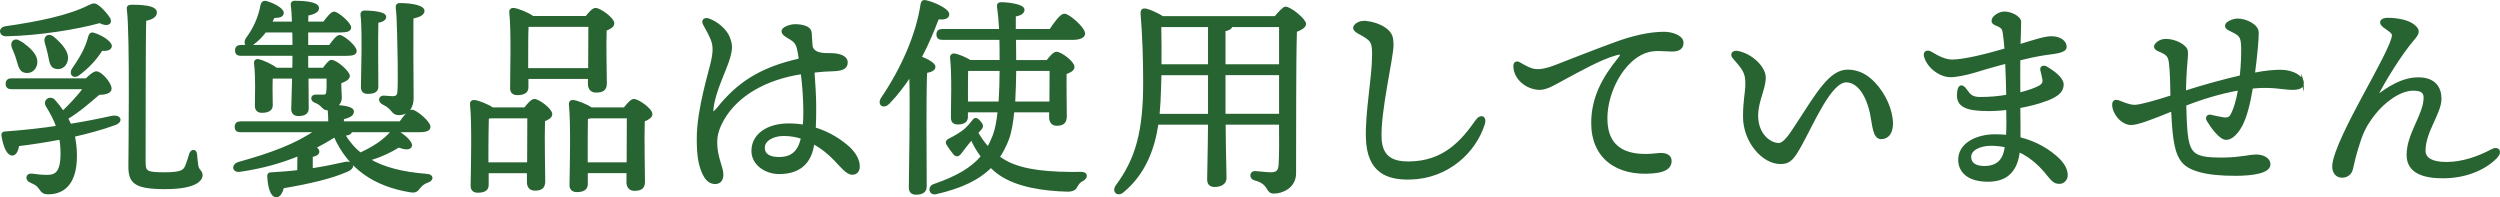
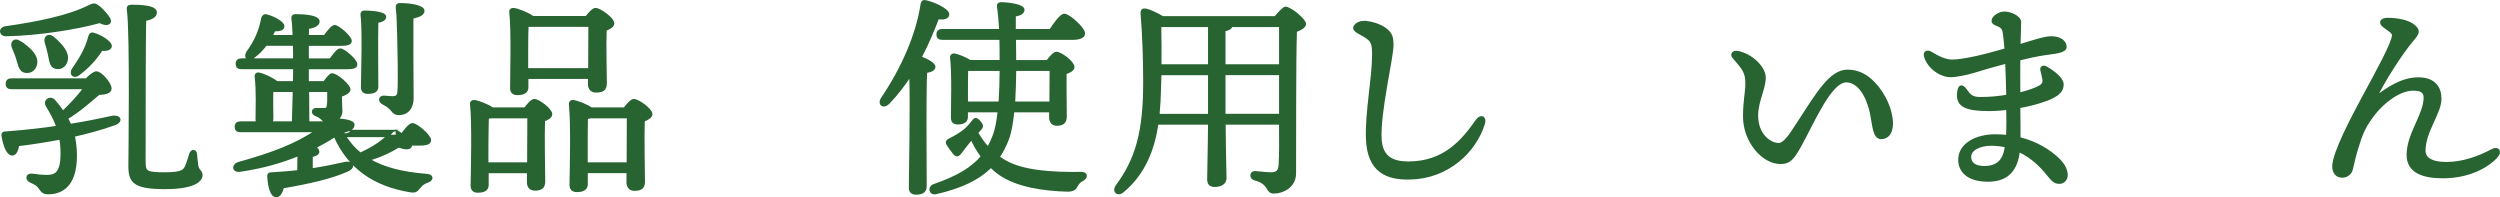
<svg xmlns="http://www.w3.org/2000/svg" id="Layer_2" data-name="Layer 2" viewBox="0 0 634.86 50.09">
  <defs>
    <style>
      .cls-1 {
        fill: #286432;
        stroke: #286432;
        stroke-miterlimit: 10;
        stroke-width: .6px;
      }
    </style>
  </defs>
  <g id="design">
    <g>
      <path class="cls-1" d="m1.42,6.96c8.32-1.19,15.98-2.75,21.17-5.35,1.24-.59,1.46-.65,2.59.22.97.86,2,2,2.54,2.92.59,1.13-.43,1.84-2.38.81-5.67,1.57-15.34,3.19-23.76,3.35-1.57.05-1.78-1.73-.16-1.94Zm20.52,13.23c.97-.97,1.94-1.78,2.54-1.78,1.13,0,3.56,2.75,3.56,4.1,0,.97-1.4,1.24-2.97,1.3-2.16,1.84-5.13,4.48-8.1,6.21.27.54.59,1.13.86,1.73,4-.65,7.51-1.35,10.64-2.05,2.11-.32,2.54,1.19.54,1.84-2.97,1.08-6.48,2.05-10.31,2.92.32,1.51.54,3.19.54,5.08,0,8.05-4,9.5-7.02,9.5-1.19,0-1.51-.43-2.11-1.3-.59-.86-1.08-1.08-2.27-1.62-1.24-.49-1.08-1.89.27-1.73,1.24.16,2.43.32,3.83.32,2.11,0,3.73-.7,3.73-5.67,0-1.4-.11-2.7-.32-3.89-3.46.65-7.13,1.24-10.75,1.67-.22,1.24-.65,2.38-1.46,2.38-1.13,0-2-1.89-2.48-4.81-.05-.49.16-.7.59-.7,5.08-.38,9.45-.86,13.34-1.46-.7-2.05-1.67-3.73-2.59-5.24-.92-1.35.59-2.48,1.67-1.51.86.97,1.62,1.94,2.32,2.97,2-1.94,4.21-4.27,5.45-6.1H2.93c-.7,0-1.19-.22-1.19-1.08,0-.81.49-1.08,1.19-1.08h19.01ZM4.98,10.63c2.48,1.62,4.54,3.46,4.16,5.62-.27,1.35-1.35,2.21-2.75,1.94-1.3-.22-1.46-1.62-1.94-3.08-.27-.97-.7-2.05-1.13-3.02-.54-1.24.27-2.32,1.67-1.46Zm8.48-1.08c2.21,1.89,4,3.94,3.4,5.94-.32,1.24-1.46,2.05-2.81,1.67-1.24-.38-1.24-1.84-1.57-3.24-.22-1.03-.49-2.11-.81-3.08-.43-1.3.54-2.27,1.78-1.3Zm14.63,2.11c-.05.76-.7,1.03-2.32.97-1.62,2.54-3.35,4.32-5.72,6.16-1.13.97-2.21.22-1.62-1.03,1.62-2.38,3.46-5.13,4.27-8.42.11-.49.43-.92.97-.76,2,.54,4.43,2.16,4.43,3.08Zm23.06,32.83c0,1.13-1.4,3.24-9.23,3.24s-9.02-1.51-9.02-5.56c0-2.27.43-33.59-.38-39.64-.11-.76.05-1.03.97-1.03,4.27,0,6.05.59,6.05,1.67.05,1.08-1.46,1.67-2.7,1.84-.16,2.48-.16,33.59-.16,36.02,0,2.65.38,3.02,5.13,3.02,4.43,0,5.02-.7,5.51-1.89.43-1.03.86-2.43,1.03-3.08.38-.97,1.3-.97,1.4.11.05.59.16,1.84.27,2.65.22,1.62,1.13,1.57,1.13,2.65Z" />
-       <path class="cls-1" d="m100.75,33.32c1.73,1.03,3.83,2.81,3.56,3.73-.27.92-1.78.59-3.08.11-1.89,1.19-4.64,2.54-7.61,3.35,3.78,2.27,8.64,3.46,14.74,3.94,1.57.11,1.46,1.19.27,1.62-1.08.38-1.57.81-2.11,1.46-.76.97-1.03,1.24-2.54.97-8.59-1.46-15.28-5.62-18.96-13.99-1.67,1.08-3.4,2.05-5.08,2.92.49.32.86.7.86,1.03,0,.59-.54.92-1.67,1.13v3.46c3.19-.49,6.05-1.08,8.42-1.62,2.11-.43,2.54,1.08.59,1.89-4,1.78-9.67,3.08-16.31,4.21-.32,1.24-.92,2.38-1.73,2.27-1.13-.11-1.78-2.16-1.94-5.08,0-.49.22-.65.65-.65,2.48-.16,4.81-.32,6.97-.59,0-1.46.05-2.97.05-4.16-4.59,1.89-9.34,3.19-14.8,4-1.84.32-2-1.4-.43-1.89,8.32-2.32,14.63-4.64,19.66-8.15h-19.17c-.7,0-1.19-.22-1.19-1.08,0-.81.49-1.08,1.19-1.08h22.57c0-1.08-.05-2.32-.16-3.4h-.22c-.76,0-.92-.22-1.51-.81-.59-.59-1.08-.86-1.67-1.08-1.08-.38-.97-1.51.05-1.51h2.11c.65,0,.81-.43.86-.81.16-1.08.11-1.62.11-2.81v-1.03h-5.18c0,3.24.05,6.97.05,7.88,0,1.19-.86,1.62-2.38,1.62-.86,0-1.46-.49-1.46-1.46,0-.92.11-4.7.22-8.05h-5.51c-.05.76-.05,2.54-.05,3.29,0,.65.05,3.02.05,3.78,0,1.13-.92,1.62-2.48,1.62-.97,0-1.46-.54-1.46-1.46,0-2.27.22-7.18-.22-10.85-.05-.59.38-.86.86-.7,1.13.22,3.29,1.24,4.48,2.16h4.37c.05-1.19.05-2.16.05-2.7v-.92h-13.39c-.7,0-1.19-.22-1.19-1.08,0-.81.49-1.08,1.19-1.08h13.39c0-1.13,0-2.43-.05-3.78h-7.18c-.81,1.13-1.84,2.21-3.19,3.19-1.24.97-2.21.11-1.51-1.19,2-2.7,3.24-5.45,3.83-8.69.11-.49.49-.86,1.08-.7,1.89.49,4.21,1.78,4.21,2.7,0,.7-.59,1.03-2.27,1.03-.22.49-.49.97-.76,1.51h5.72c-.05-1.78-.16-3.46-.32-4.54-.05-.49.22-.76.7-.76,2.38,0,5.89.27,5.89,1.57,0,.81-1.03,1.35-2.7,1.62l-.05,2.11h4.32c.92-1.24,1.94-2.54,2.54-2.54.86,0,4,2.65,4.05,3.73,0,.7-.76.97-2.43.97h-8.48v3.78h5.78c.92-1.24,1.89-2.54,2.48-2.54.92,0,4.05,2.65,4.05,3.73.05.7-.65.97-2.43.97h-9.88v3.62h4.21c.7-.97,1.51-1.94,1.89-2,1.24-.11,4.48,2.81,4.48,3.78,0,.7-1.03,1.24-2.16,1.62-.05,1.03.05,1.73.11,3.78.05.97-.43,1.73-1.08,2.27,1.67.11,4.16.38,4.16,1.35s-1.08,1.35-2.54,1.73v1.08h14.63c.97-1.4,2.21-2.97,2.92-2.97.97,0,4.43,2.86,4.43,4.05,0,.7-.65,1.08-2.65,1.08h-5.78l.11.05Zm-11.66-.05v.16c-.11.49-.76.7-1.78.76,1.19,1.94,2.54,3.56,4.21,4.86,3.56-1.67,5.94-3.24,7.94-5.51.11-.11.16-.22.27-.27h-10.64Zm2.75-29.54c-.05-.49.22-.76.7-.76.76,0,5.24.11,5.24,1.3,0,.59-.65,1.08-2,1.24-.05,1.35-.05,6.91-.05,8.1,0,.76.05,7.29.05,8.42s-.92,1.51-2.43,1.51c-.86,0-1.4-.43-1.4-1.4,0-.81.16-8.32.16-9.45,0-1.46.05-6.53-.27-8.96Zm9.4,19.44c.11-2.21.05-4.21.05-7.29-.05-2.48-.16-12.2-.49-13.72-.05-.7.05-1.08.76-1.08,3.19,0,5.94.65,5.94,1.67,0,1.08-1.62,1.4-2.81,1.73-.05,4.48,0,13.61.05,20.41,0,2.32-1.13,4.05-3.51,4.05-1.62,0-1.4-1.46-3.78-2.59-1.3-.59-1.08-1.78,0-1.78.54.05,1.89.16,2.32.16.92-.05,1.4-.32,1.46-1.57Z" />
+       <path class="cls-1" d="m100.75,33.32c1.73,1.03,3.83,2.81,3.56,3.73-.27.92-1.78.59-3.08.11-1.89,1.19-4.64,2.54-7.61,3.35,3.78,2.27,8.64,3.46,14.74,3.94,1.57.11,1.46,1.19.27,1.62-1.08.38-1.57.81-2.11,1.46-.76.97-1.03,1.24-2.54.97-8.59-1.46-15.28-5.62-18.96-13.99-1.67,1.08-3.4,2.05-5.08,2.92.49.32.86.7.86,1.03,0,.59-.54.92-1.67,1.13v3.46c3.19-.49,6.05-1.08,8.42-1.62,2.11-.43,2.54,1.08.59,1.89-4,1.78-9.67,3.08-16.31,4.21-.32,1.24-.92,2.38-1.73,2.27-1.13-.11-1.78-2.16-1.94-5.08,0-.49.22-.65.65-.65,2.48-.16,4.81-.32,6.97-.59,0-1.46.05-2.97.05-4.16-4.59,1.89-9.34,3.19-14.8,4-1.84.32-2-1.4-.43-1.89,8.32-2.32,14.63-4.64,19.66-8.15h-19.17c-.7,0-1.19-.22-1.19-1.08,0-.81.49-1.08,1.19-1.08h22.57h-.22c-.76,0-.92-.22-1.51-.81-.59-.59-1.08-.86-1.67-1.08-1.08-.38-.97-1.51.05-1.51h2.11c.65,0,.81-.43.86-.81.16-1.08.11-1.62.11-2.81v-1.03h-5.18c0,3.24.05,6.97.05,7.88,0,1.19-.86,1.62-2.38,1.62-.86,0-1.46-.49-1.46-1.46,0-.92.11-4.7.22-8.05h-5.51c-.05.76-.05,2.54-.05,3.29,0,.65.05,3.02.05,3.78,0,1.13-.92,1.62-2.48,1.62-.97,0-1.46-.54-1.46-1.46,0-2.27.22-7.18-.22-10.85-.05-.59.38-.86.86-.7,1.13.22,3.29,1.24,4.48,2.16h4.37c.05-1.19.05-2.16.05-2.7v-.92h-13.39c-.7,0-1.19-.22-1.19-1.08,0-.81.49-1.08,1.19-1.08h13.39c0-1.13,0-2.43-.05-3.78h-7.18c-.81,1.13-1.84,2.21-3.19,3.19-1.24.97-2.21.11-1.51-1.19,2-2.7,3.24-5.45,3.83-8.69.11-.49.49-.86,1.08-.7,1.89.49,4.21,1.78,4.21,2.7,0,.7-.59,1.03-2.27,1.03-.22.49-.49.97-.76,1.51h5.72c-.05-1.78-.16-3.46-.32-4.54-.05-.49.22-.76.7-.76,2.38,0,5.89.27,5.89,1.57,0,.81-1.03,1.35-2.7,1.62l-.05,2.11h4.32c.92-1.24,1.94-2.54,2.54-2.54.86,0,4,2.65,4.05,3.73,0,.7-.76.97-2.43.97h-8.48v3.78h5.78c.92-1.24,1.89-2.54,2.48-2.54.92,0,4.05,2.65,4.05,3.73.05.7-.65.97-2.43.97h-9.88v3.62h4.21c.7-.97,1.51-1.94,1.89-2,1.24-.11,4.48,2.81,4.48,3.78,0,.7-1.03,1.24-2.16,1.62-.05,1.03.05,1.73.11,3.78.05.97-.43,1.73-1.08,2.27,1.67.11,4.16.38,4.16,1.35s-1.08,1.35-2.54,1.73v1.08h14.63c.97-1.4,2.21-2.97,2.92-2.97.97,0,4.43,2.86,4.43,4.05,0,.7-.65,1.08-2.65,1.08h-5.78l.11.05Zm-11.66-.05v.16c-.11.49-.76.7-1.78.76,1.19,1.94,2.54,3.56,4.21,4.86,3.56-1.67,5.94-3.24,7.94-5.51.11-.11.16-.22.27-.27h-10.64Zm2.75-29.54c-.05-.49.22-.76.7-.76.76,0,5.24.11,5.24,1.3,0,.59-.65,1.08-2,1.24-.05,1.35-.05,6.91-.05,8.1,0,.76.05,7.29.05,8.42s-.92,1.51-2.43,1.51c-.86,0-1.4-.43-1.4-1.4,0-.81.16-8.32.16-9.45,0-1.46.05-6.53-.27-8.96Zm9.4,19.44c.11-2.21.05-4.21.05-7.29-.05-2.48-.16-12.2-.49-13.72-.05-.7.05-1.08.76-1.08,3.19,0,5.94.65,5.94,1.67,0,1.08-1.62,1.4-2.81,1.73-.05,4.48,0,13.61.05,20.41,0,2.32-1.13,4.05-3.51,4.05-1.62,0-1.4-1.46-3.78-2.59-1.3-.59-1.08-1.78,0-1.78.54.05,1.89.16,2.32.16.92-.05,1.4-.32,1.46-1.57Z" />
      <path class="cls-1" d="m133.3,27.59c.81-1.03,1.78-2.16,2.38-2.16,1.08,0,4.27,2.38,4.27,3.56,0,.7-.86,1.19-1.84,1.57-.16,4.16.05,13.45.05,15.5,0,1.67-.92,2.05-2.38,2.05-1.3,0-1.67-.97-1.67-1.84v-2.59h-10.31v3.29c0,1.13-.81,1.67-2.48,1.67-.97,0-1.51-.49-1.51-1.46.05-3.89.38-15.61-.16-20.79-.05-.43.32-.76.76-.7.86.05,3.35.97,4.64,1.89h8.26Zm.86,13.93c0-4,.05-9.34.05-11.77h-9.56c-.27.05-.54.11-.81.16-.05,1.62-.11,6.59-.11,7.72v3.89h10.42Zm-.27-19.33c0,1.13-.86,1.67-2.54,1.67-1.03,0-1.51-.54-1.51-1.46,0-3.73.32-14.36-.22-19.39-.05-.43.32-.76.76-.7.92.05,3.62,1.08,4.91,2.05h13.61c.81-1.03,1.73-2.05,2.32-2.05,1.13,0,4.48,2.43,4.48,3.62,0,.76-.92,1.24-1.94,1.62-.16,4.05.05,11.56.05,13.61,0,1.67-.92,2.05-2.48,2.05-1.3,0-1.73-.97-1.73-1.84v-1.62h-15.71v2.43Zm15.77-4.59c0-3.62.05-8.8.05-11.07h-15.5l-.27.05c-.11,1.46-.11,5.99-.11,7.02v4h15.82Zm8.91,9.99c.81-1.03,1.78-2.16,2.38-2.16,1.13,0,4.43,2.38,4.43,3.56,0,.7-.97,1.24-1.94,1.62-.16,4.27.05,13.34.05,15.5,0,1.67-.86,2.05-2.43,2.05-1.24,0-1.67-.97-1.67-1.84v-2.65h-10.42v3.08c0,1.19-.86,1.73-2.48,1.73-1.03,0-1.57-.54-1.57-1.46.05-3.89.38-15.44-.16-20.63-.05-.43.32-.76.76-.7.86.05,3.29.97,4.64,1.89h8.42Zm.86,13.93c0-4,.05-9.34.05-11.77h-9.56c-.27.11-.59.16-.92.22-.05,1.57-.05,6.48-.05,7.56v4h10.48Z" />
-       <path class="cls-1" d="m206.4,37.04c-.92,5.18-4.43,6.86-8.53,6.86-3.56,0-6.75-2.32-6.75-5.56,0-4.16,3.89-6.7,9.13-6.7,1.35,0,2.7.11,3.89.32.16-1.46.16-2.7.16-3.83,0-2.97-.27-6.48-.65-9.61-9.02,1.35-16.47,5.45-20.09,11.83-.97,1.73-1.73,3.56-1.73,5.83,0,3.73,1.57,6.37,1.57,8.1,0,1.62-.81,2.16-1.84,2.16-1.46-.05-2.38-1.08-3.13-2.92-.76-1.89-1.19-3.89-1.19-8.42,0-7.45,3.19-17.28,3.67-19.76.49-2.48.54-3.94-.38-5.94-.65-1.46-1.4-2.59-1.73-3.29-.49-.97.22-1.46,1.13-1.13,2.21.76,4.43,2.75,5.13,4.59.59,1.57.76,2.54.11,4.86-.92,3.35-3.73,8.48-4.27,13.01-.16,1.4.11,1.73,1.51,0,4.75-5.89,10.26-9.99,20.74-12.31-.11-1.03-.27-1.89-.43-2.59-.32-1.62-1.03-2.16-1.84-2.7-1.4-.81-2.11-1.24-2.11-1.89-.05-.81,1.84-1.46,3.02-1.51,1.08,0,1.89.11,2.75.43.97.38,1.24.92,1.3,1.57.05.86.11,2.11.22,3.35.54,2.11,3.29,2,4.81,2,2.16,0,4.1.59,4.1,2.05,0,1.19-.76,1.84-3.08,1.94-1.78.05-3.56.16-5.35.38.22,3.02.43,6.59.43,8.75,0,2,0,3.83-.11,5.72,3.78,1.13,6.75,3.13,8.75,4.97,1.46,1.4,2.43,3.02,2.43,4.7,0,1.03-.54,1.78-1.62,1.78-1.24,0-2.65-1.73-4.37-3.56-1.51-1.57-3.4-3.13-5.56-4.27l-.11.81Zm-2.7-2.05c-1.46-.49-3.02-.76-4.7-.76-2.75,0-5.08,1.35-5.08,3.24s1.51,2.7,3.89,2.7c3.29,0,5.08-1.57,5.89-5.13v-.05Z" />
      <path class="cls-1" d="m235.03,47.36c0,1.19-.76,1.78-2.43,1.78-1.03,0-1.51-.54-1.51-1.51,0-3.83.38-20.52.11-28.57-1.62,2.48-3.46,4.91-5.62,7.13-1.19,1.19-2.48.32-1.62-1.13,5.24-7.72,8.96-16.31,10.1-23.92.11-.59.32-.92.92-.81,2,.38,5.78,2.11,5.78,3.29.05.86-1.03,1.19-2.59.97-1.08,2.81-2.48,6.32-4.43,9.99,1.46.54,3.51,1.57,3.51,2.38,0,.76-.92,1.08-2.11,1.3-.16,2.7-.16,11.45-.16,13.12l.05,15.98Zm22.25-19.12c-.27,2.86-.7,5.35-1.4,7.18-.65,1.67-1.4,3.13-2.32,4.48.59.43,1.19.81,1.89,1.19,4.43,2.43,11.29,2.97,19.17,2.86,1.51,0,1.35,1.24.11,1.84-.81.38-1.13,1.03-1.57,1.78-.27.49-.97.81-1.94.81-6.21-.16-12.85-1.13-17.28-4.16-.86-.59-1.62-1.24-2.32-1.94-3.13,3.19-7.61,5.29-13.99,6.75-1.46.32-1.84-1.51-.43-2,5.94-2.05,9.67-4.27,12.2-7.29-1.13-1.51-2.05-3.08-2.65-4.54l-.32.38c-.86.97-2,2.54-2.65,3.35-.54.65-1.03.59-1.46.05-.43-.49-1.19-1.57-1.57-2.16-.43-.65-.38-1.03.54-1.46,1.24-.59,2.81-1.57,3.73-2.32.86-.76,1.4-1.4,2-2.16.54-.76.81-.92,1.67,0,.7.81.92,1.19.16,2l-.76.81c.7,1.19,1.57,2.54,2.81,3.89.59-.97,1.08-2.05,1.51-3.19.59-1.51.97-3.67,1.24-6.16h-8.15v1.46c0,1.13-.81,1.62-2.32,1.62-.92,0-1.4-.49-1.4-1.4,0-3.35.27-10.8-.22-15.34-.05-.43.32-.76.81-.7.86.16,2.75.86,3.94,1.67h7.83c0-2.21,0-4.16-.05-5.72h-14.8c-.7,0-1.19-.22-1.19-1.08,0-.81.49-1.08,1.19-1.08h14.74c-.11-2.05-.32-4.48-.54-5.83-.11-.65.11-.97.76-.97,1.78,0,5.62.49,5.62,1.62,0,.76-.86,1.24-2.21,1.46v3.73h9.07c1.19-1.78,2.7-3.89,3.56-3.89,1.13,0,4.97,3.4,4.97,4.75,0,.81-1.08,1.3-2.92,1.3h-14.63c0,1.89.05,3.78.05,5.72h8.21c.76-1.03,1.73-2.11,2.32-2.11,1.08,0,4.27,2.38,4.27,3.56,0,.76-.97,1.24-2,1.57-.05,3.19.05,9.34.05,10.96s-.81,2.11-2.27,2.11c-1.24,0-1.62-.97-1.62-1.84v-1.57h-9.45Zm-3.4-2.16c.16-2.7.27-5.62.27-8.37h-8.59c-.05,1.19-.05,4.54-.05,5.62v2.75h8.37Zm12.91,0c0-2.81.05-6.43.05-8.37h-9.07c-.05,2.92-.11,5.72-.27,8.37h9.29Z" />
      <path class="cls-1" d="m323.86,4.42c.92-1.13,2.16-2.43,2.54-2.43,1.35,0,4.97,3.08,4.97,4.1,0,.7-1.13,1.35-2.32,1.78-.27,9.07-.16,24.3-.22,36.13,0,3.51-3.24,4.86-5.35,4.86-2,0-.81-2.32-4.86-3.35-1.19-.38-.97-1.78.05-1.78.54,0,2.86.32,4.05.32,1.51,0,2.16-.54,2.27-2.16.16-2.43.16-6.48.11-10.53h-14.15c.05,7.72.22,12.26.22,13.88,0,1.13-.97,1.94-2.75,1.94-1.08,0-1.57-.59-1.57-1.62,0-1.84.16-6.32.22-14.2h-13.18c-.92,6.21-3.13,12.53-8.69,17.17-1.24,1.19-2.65.11-1.57-1.35,5.02-6.8,6.97-13.72,6.97-26.19,0-5.08-.16-11.61-.65-17.5-.05-.86.27-1.13.97-1.03.86.16,2.97,1.08,4.32,1.94h28.62Zm-16.79,24.79v-10.42h-12.42c-.05,1.19-.05,2.43-.11,3.67-.05,2.16-.16,4.43-.38,6.75h12.91Zm-12.47-22.63c.05,3.35.11,6.7.05,10.04h12.42V6.58h-12.47Zm16.31,10.04h14.2V6.58h-12.42c-.11.54-.7.92-1.78,1.08v8.96Zm14.2,12.58v-10.42h-14.2v10.42h14.2Z" />
      <path class="cls-1" d="m346.18,5.61c1.94-.05,4.7.86,6.05,2.11,1.13,1.03,1.3,1.89,1.35,3.56.11,2.97-3.4,17.12-3.02,24.03.27,5.02,3.56,5.99,7.07,5.99,9.18,0,13.77-5.56,17.39-10.69,1.03-1.46,2.27-.81,1.78.76-2.21,7.18-9.23,13.77-18.79,13.93-5.51.11-10.58-1.51-10.85-10.21-.22-6.59,1.57-15.34,1.57-21.17,0-1.94-.11-3.13-1.03-3.94-1.62-1.46-3.78-1.84-3.78-2.92,0-.54.97-1.4,2.27-1.46Z" />
-       <path class="cls-1" d="m389.86,17.82c1.46.16,3.08-.22,5.18-1.03,3.35-1.3,9.5-3.73,15.23-5.83,4.1-1.51,8.48-2.59,12.31-2.59,2.11,0,4.64.92,4.64,2.48,0,1.19-.7,1.94-2.59,1.94-2.21,0-4.48-.49-6.91.43-5.51,2.05-9.83,9.94-9.83,16.85,0,8.21,5.83,9.99,12.96,9.13,2.27-.27,3.4.43,3.35,1.73-.05,1.89-1.89,2.59-4.54,2.81-9.13.76-15.28-3.83-15.28-12.47,0-6.37,2.7-11.39,6.8-16.42.97-1.19.49-1.46-.7-1.13-4.05,1.08-9.61,4.27-13.66,6.43-1.62.86-4.05,2.43-5.89,2.38-3.35-.11-6.32-2.7-6.32-5.78,0-.76.49-1.08,1.24-.65s2.59,1.57,4,1.73Z" />
      <path class="cls-1" d="m480.4,31.53c0,2.16-1.03,3.51-2.7,3.51-1.89,0-1.94-3.46-2.54-6.32-.92-4.37-3.19-8.1-6.32-8.1-4,0-8.37,10.37-11.5,16.04-1.94,3.51-2.81,4.7-5.18,4.7-4.54,0-9.23-5.51-9.23-11.72,0-4.32.59-5.99.59-8.42,0-2.86-.76-3.73-3.24-6.59-.76-.86-.16-1.62.97-1.4,3.51.65,6.86,3.89,6.86,6.48,0,2.75-1.94,6.05-1.94,9.61,0,4.97,3.35,7.29,5.51,7.29,1.51,0,3.08-2.54,4.7-5.02,5.08-7.78,8.37-13.61,12.8-13.61,2.7,0,4.86,1.19,6.7,3.13,2.7,2.81,4.54,6.91,4.54,10.42Z" />
      <path class="cls-1" d="m524.79,44.55c0,.97-.81,1.84-1.78,1.84-1.24,0-1.73-.54-2.97-2.05-1.4-1.78-3.83-4.43-7.4-6.05-.49,4.59-2.65,7.56-7.78,7.56s-7.29-2.38-7.29-5.29c0-3.94,4.32-6.16,9.07-6.16,1.08,0,2.11.05,3.08.16.11-2.05.11-4.37.05-6.97-1.57.22-3.24.32-4.91.32-5.78,0-7.61-1.19-7.61-3.73.05-2.38.86-2.92,2.05-1.19.86,1.24,1.51,1.94,3.56,1.94,2.43,0,4.81-.22,6.91-.59-.05-2-.11-5.29-.27-8.48-3.56.92-6.64,1.84-8.15,2.32-1.78.54-4.54,1.13-5.99,1.13-2.59,0-5.72-2.21-6.48-5.02-.27-.97.43-1.46,1.4-.92,1.46.86,3.46,2.05,5.45,2.05,2.97,0,8.64-1.4,13.61-2.86-.16-1.84-.32-3.46-.49-4.48-.22-.97-.54-1.24-1.46-1.67-.54-.27-1.35-.43-1.35-1.13,0-.97,1.67-2.05,2.92-2.05,1.46-.05,4,1.03,4,2.38,0,1.19-.11,3.83-.16,5.94,3.56-1.08,6.43-2.05,8.1-2.05,2.38,0,3.62,1.19,3.62,2.38,0,1.35-2.75,1.46-5.24,1.84-2.11.32-4.37.81-6.53,1.35-.05,2.21,0,5.02,0,8.75,2.48-.59,4.43-1.35,5.35-1.89.7-.43.97-1.03.86-1.73-.11-.76-.38-1.67-.54-2.43-.16-.7.49-1.03,1.24-.59,1.94,1.13,4.1,2.81,4.1,4.27,0,1.57-1.08,2.48-2.59,3.24-1.3.7-4.48,1.78-8.42,2.48.05,2.97.05,5.78.05,7.94,4.37,1.08,7.72,3.19,10.04,5.45,1.4,1.46,1.94,2.65,1.94,4Zm-15.34-7.4c-1.19-.27-2.48-.43-3.83-.43-2.92,0-5.35,1.24-5.35,3.08s1.46,2.65,3.62,2.65c3.29,0,4.75-1.67,5.29-4,.11-.43.16-.86.27-1.3Z" />
-       <path class="cls-1" d="m584.73,20.95c0,1.08-.59,1.57-2.59,1.57-2.38,0-5.08-.86-10.31-.32-.7,4.16-1.51,7.34-2.65,9.56-1.03,1.94-2.48,3.46-3.83,3.46-1.67,0-3.94-3.4-4.7-4.7-.38-.65,0-1.24.76-1.08.7.16,2.32.54,3.19.65.81.11,1.51.05,2-.7.86-1.4,1.62-4.05,2.05-6.75-5.02.86-9.99,2.48-13.77,3.94.38,12.47.43,13.82,9.94,13.72,4.21-.05,6.37-.76,8.15-.76,1.51,0,3.35.7,3.29,2.27-.05,1.89-4.21,2.54-8.59,2.54-4,0-6.91-.32-9.18-.97-5.35-1.51-6.32-4.21-6.86-15.44-5.51,2.27-8.91,3.51-10.42,3.51-2.38,0-4.54-2.75-4.54-4.86,0-.81.43-1.08,1.19-.86.59.16,2.65,1.19,4.21,1.19,1.46,0,5.72-1.24,9.4-2.43-.05-3.13-.11-6.21-.38-8.48-.22-1.94-.81-2.38-2.97-3.29-.86-.38-.97-.92-.65-1.35.43-.59,1.3-1.19,2.59-1.19,2.21,0,5.08,1.4,5.24,2.86.11.86-.11,2.27-.27,4.7-.11,2-.22,4-.22,5.62,4.16-1.35,9.77-2.92,14.26-3.94.32-2.97.49-6.7.27-8.69-.22-1.78-.92-2.16-3.29-3.29-.86-.43-.92-1.08-.32-1.57.59-.49,1.73-.86,2.48-.86,2.11,0,5.02,1.4,5.08,3.19.05,1.62-.38,6.16-.97,10.58,3.4-.65,5.35-.76,6.86-.76,3.13,0,5.56,1.57,5.56,2.97Z" />
      <path class="cls-1" d="m634.12,39.63c-2.38,2.75-7.29,5.35-13.77,5.35-4.54,0-8.91-1.08-8.91-5.62,0-5.4,4.32-10.21,4.32-14.58,0-1.62-1.13-2.05-2.97-2.05-3.46,0-7.51,3.13-9.88,6.16-1.3,1.67-2.54,3.4-3.56,6.32-1.35,3.89-1.78,6.26-2.16,7.78-.27,1.03-1.13,1.84-2.43,1.84s-2.21-.97-2.21-2.54c0-3.46,4.97-12.74,7.34-17.17,4-7.4,7.83-14.31,7.83-16.2,0-.76-1.4-1.51-2.32-2.21-1.24-.97-.76-1.89.97-1.89,2.43,0,5.4.54,6.8,1.89,1.03.97,1.13,1.57-.43,3.35-3.02,3.51-7.45,10.58-9.4,14.63,3.13-2.38,6.7-4.75,10.8-4.75s5.56,2.38,5.56,5.13c0,3.67-4.05,8.26-4.05,13.23,0,1.35.92,3.13,5.67,3.13,3.94,0,8.05-1.4,11.56-3.29,1.51-.81,2.21.38,1.24,1.51Z" />
    </g>
  </g>
</svg>